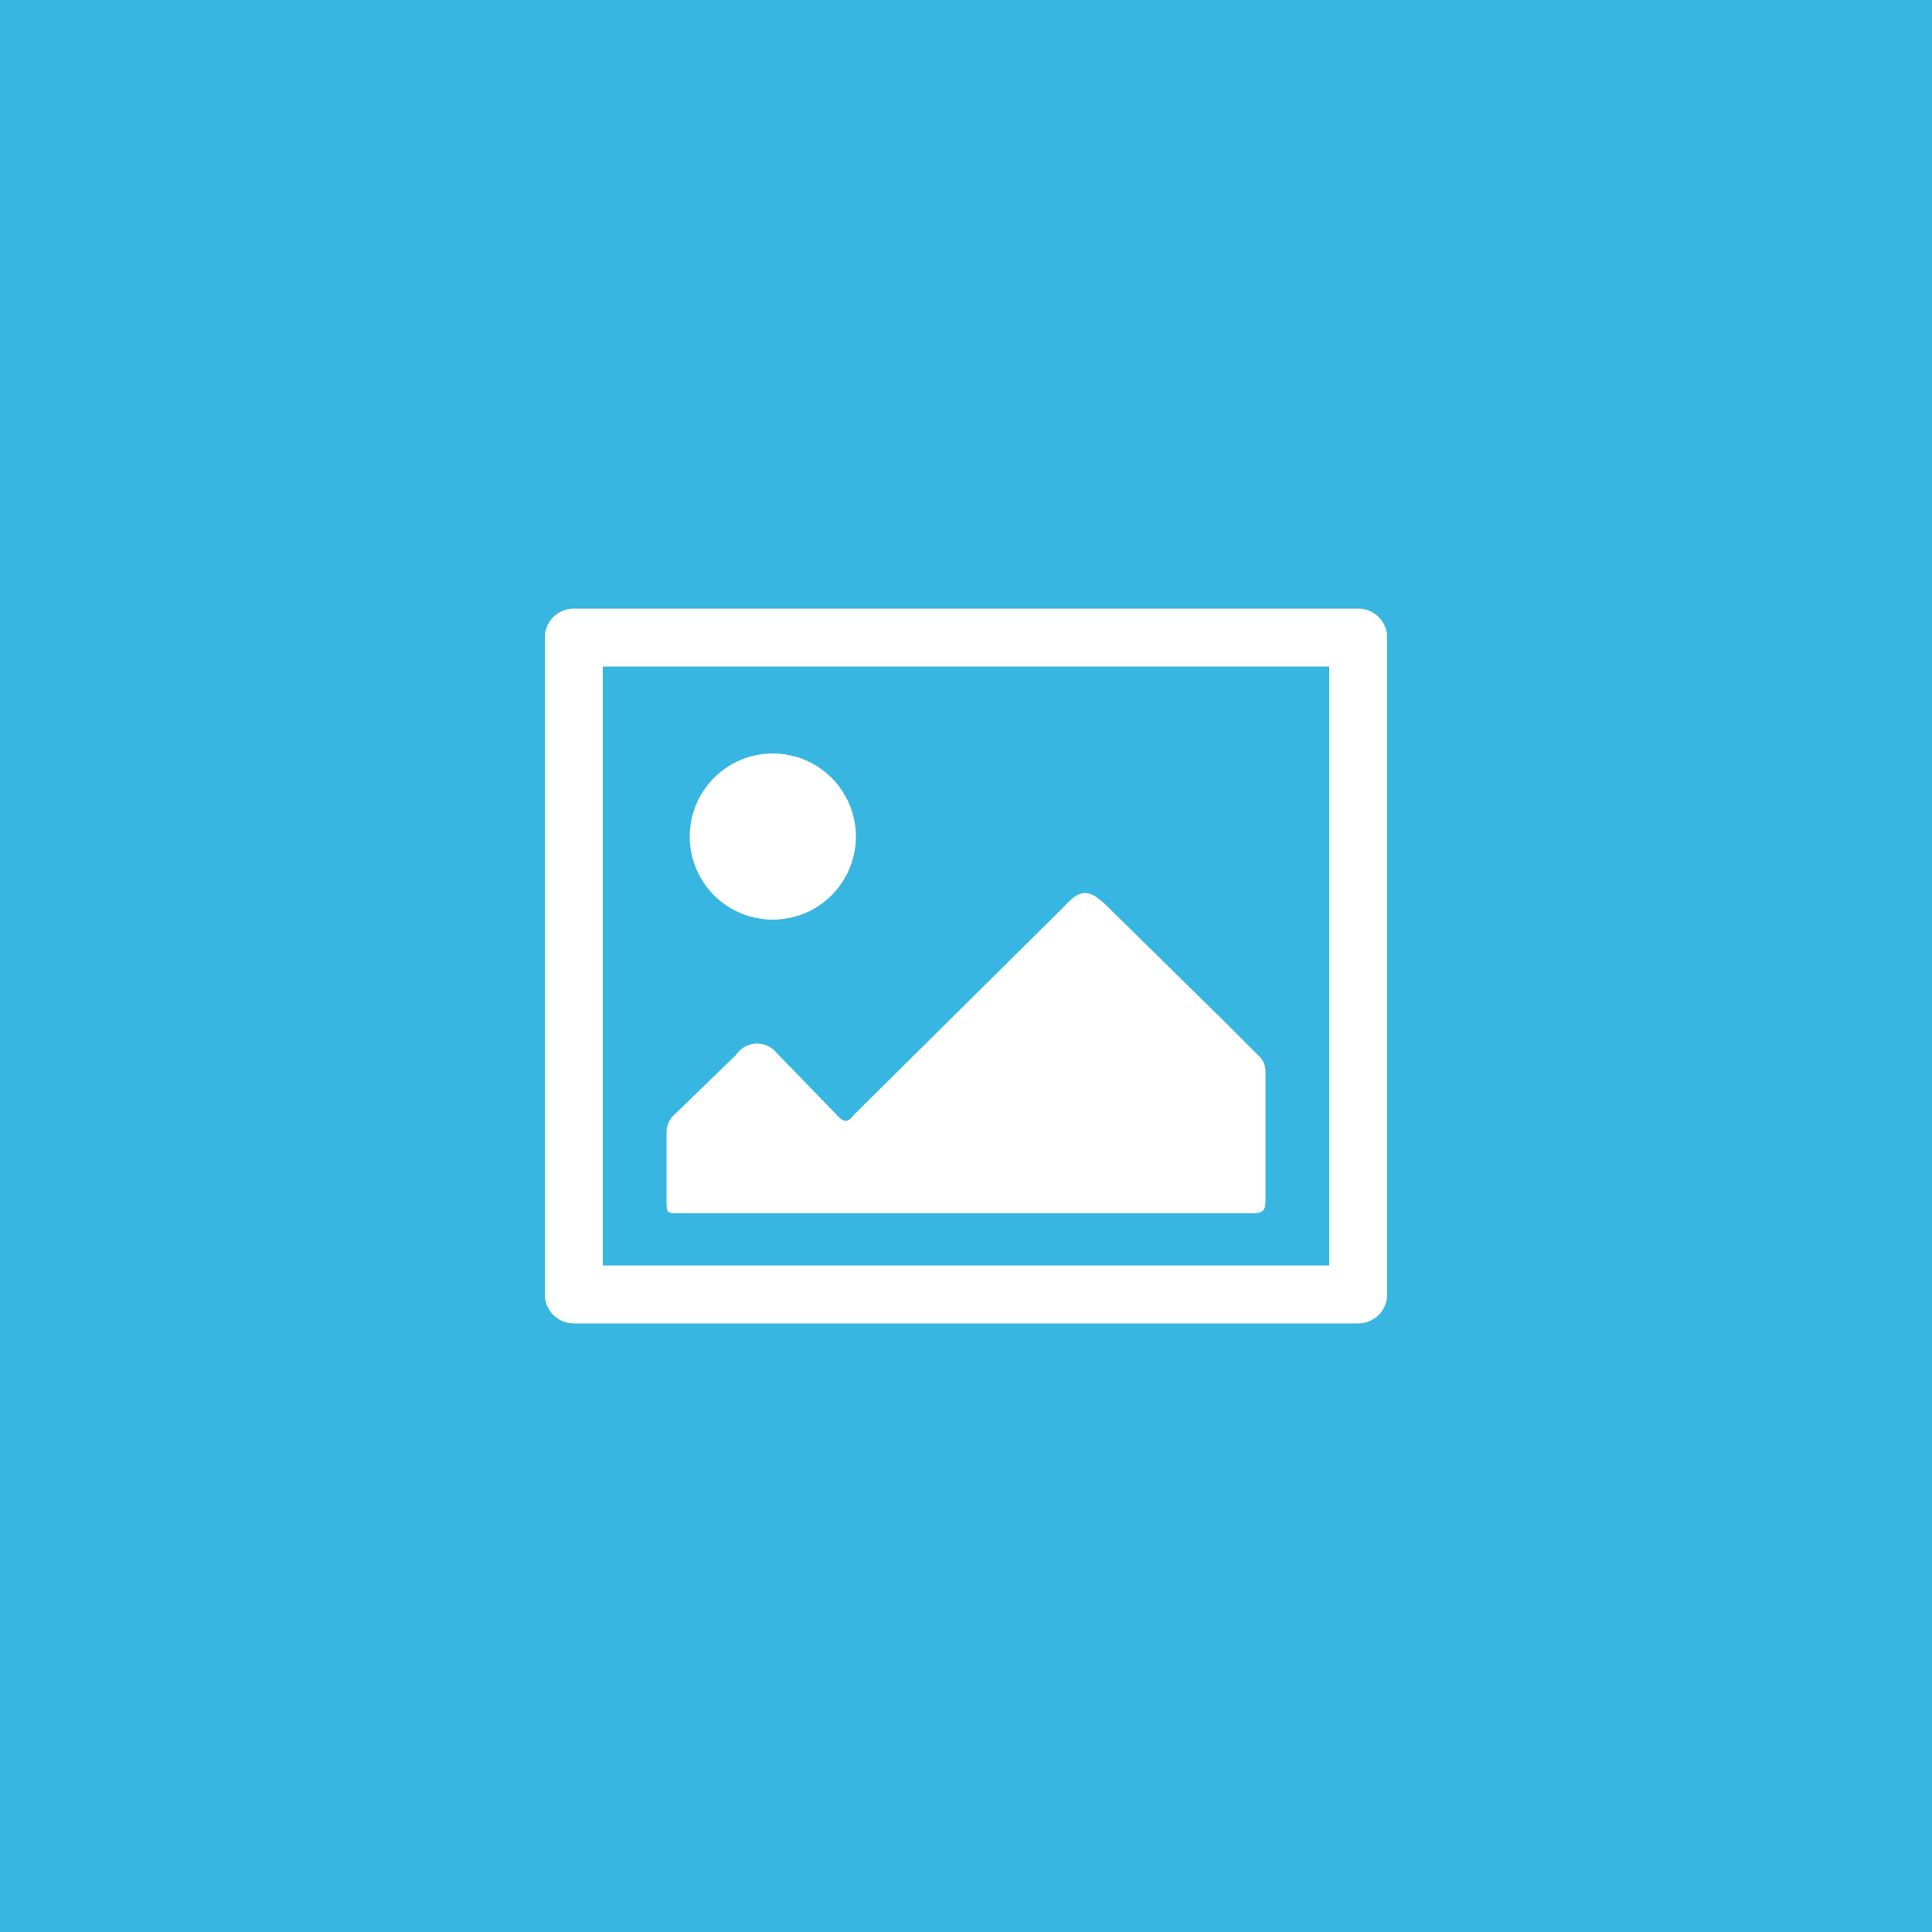
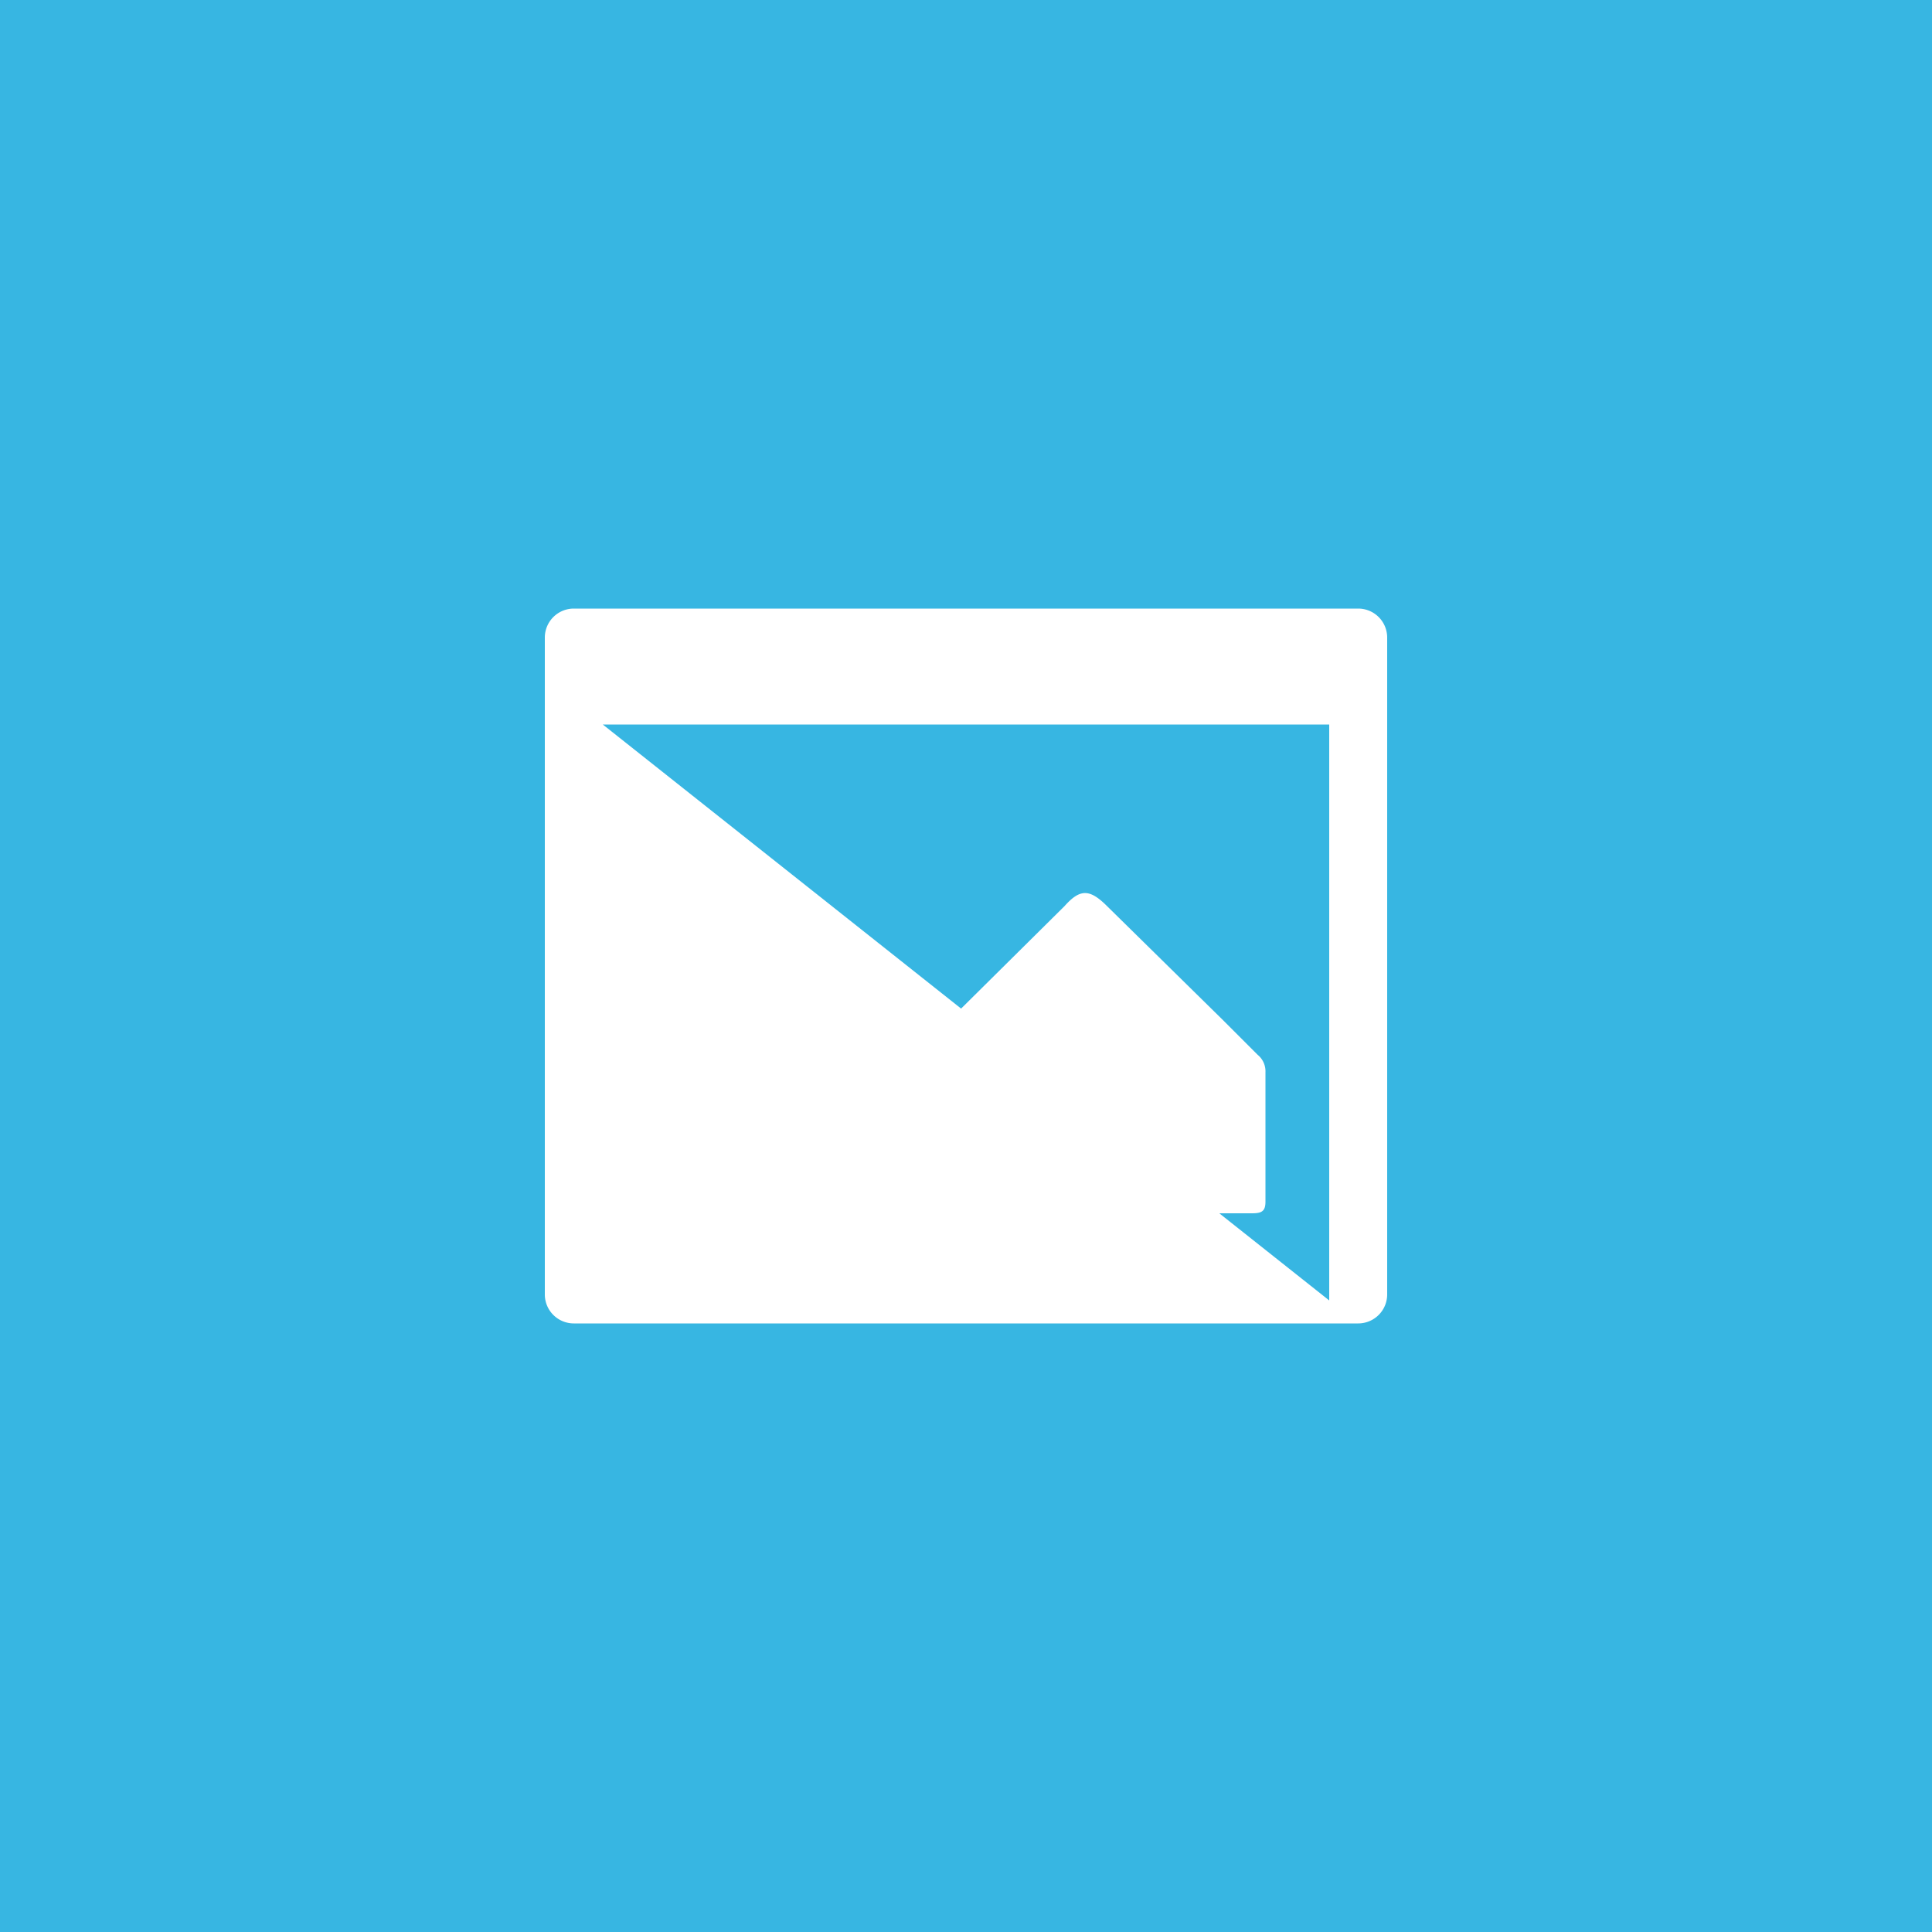
<svg xmlns="http://www.w3.org/2000/svg" viewBox="0 0 100 100">
  <title>Ativo 120</title>
  <rect width="100" height="100" style="fill:#37b6e2" />
-   <path d="M70.3,68.5H29.7A1.5,1.5,0,0,1,28.2,67V33a1.5,1.5,0,0,1,1.5-1.5H70.3A1.5,1.5,0,0,1,71.8,33V67A1.5,1.5,0,0,1,70.3,68.5Zm-39.1-3H68.8v-31H31.2Z" style="fill:#fff" />
+   <path d="M70.3,68.5H29.7A1.5,1.5,0,0,1,28.2,67V33a1.5,1.5,0,0,1,1.5-1.5H70.3A1.5,1.5,0,0,1,71.8,33V67A1.5,1.5,0,0,1,70.3,68.5ZH68.8v-31H31.2Z" style="fill:#fff" />
  <path d="M50,62.8H35.2c-.7,0-.7,0-.7-.7V58.6a1.2,1.2,0,0,1,.4-.9l3.2-3.1a1.3,1.3,0,0,1,2.1-.1l3.2,3.3c.3.3.5.3.8-.1L55.1,46.9c.8-.9,1.3-.9,2.2,0l6,5.9,1.8,1.8a1.1,1.1,0,0,1,.4.9v6.7c0,.5-.2.6-.7.6Z" style="fill:#fff" />
-   <circle cx="40" cy="43.3" r="4.3" style="fill:#fff" />
</svg>